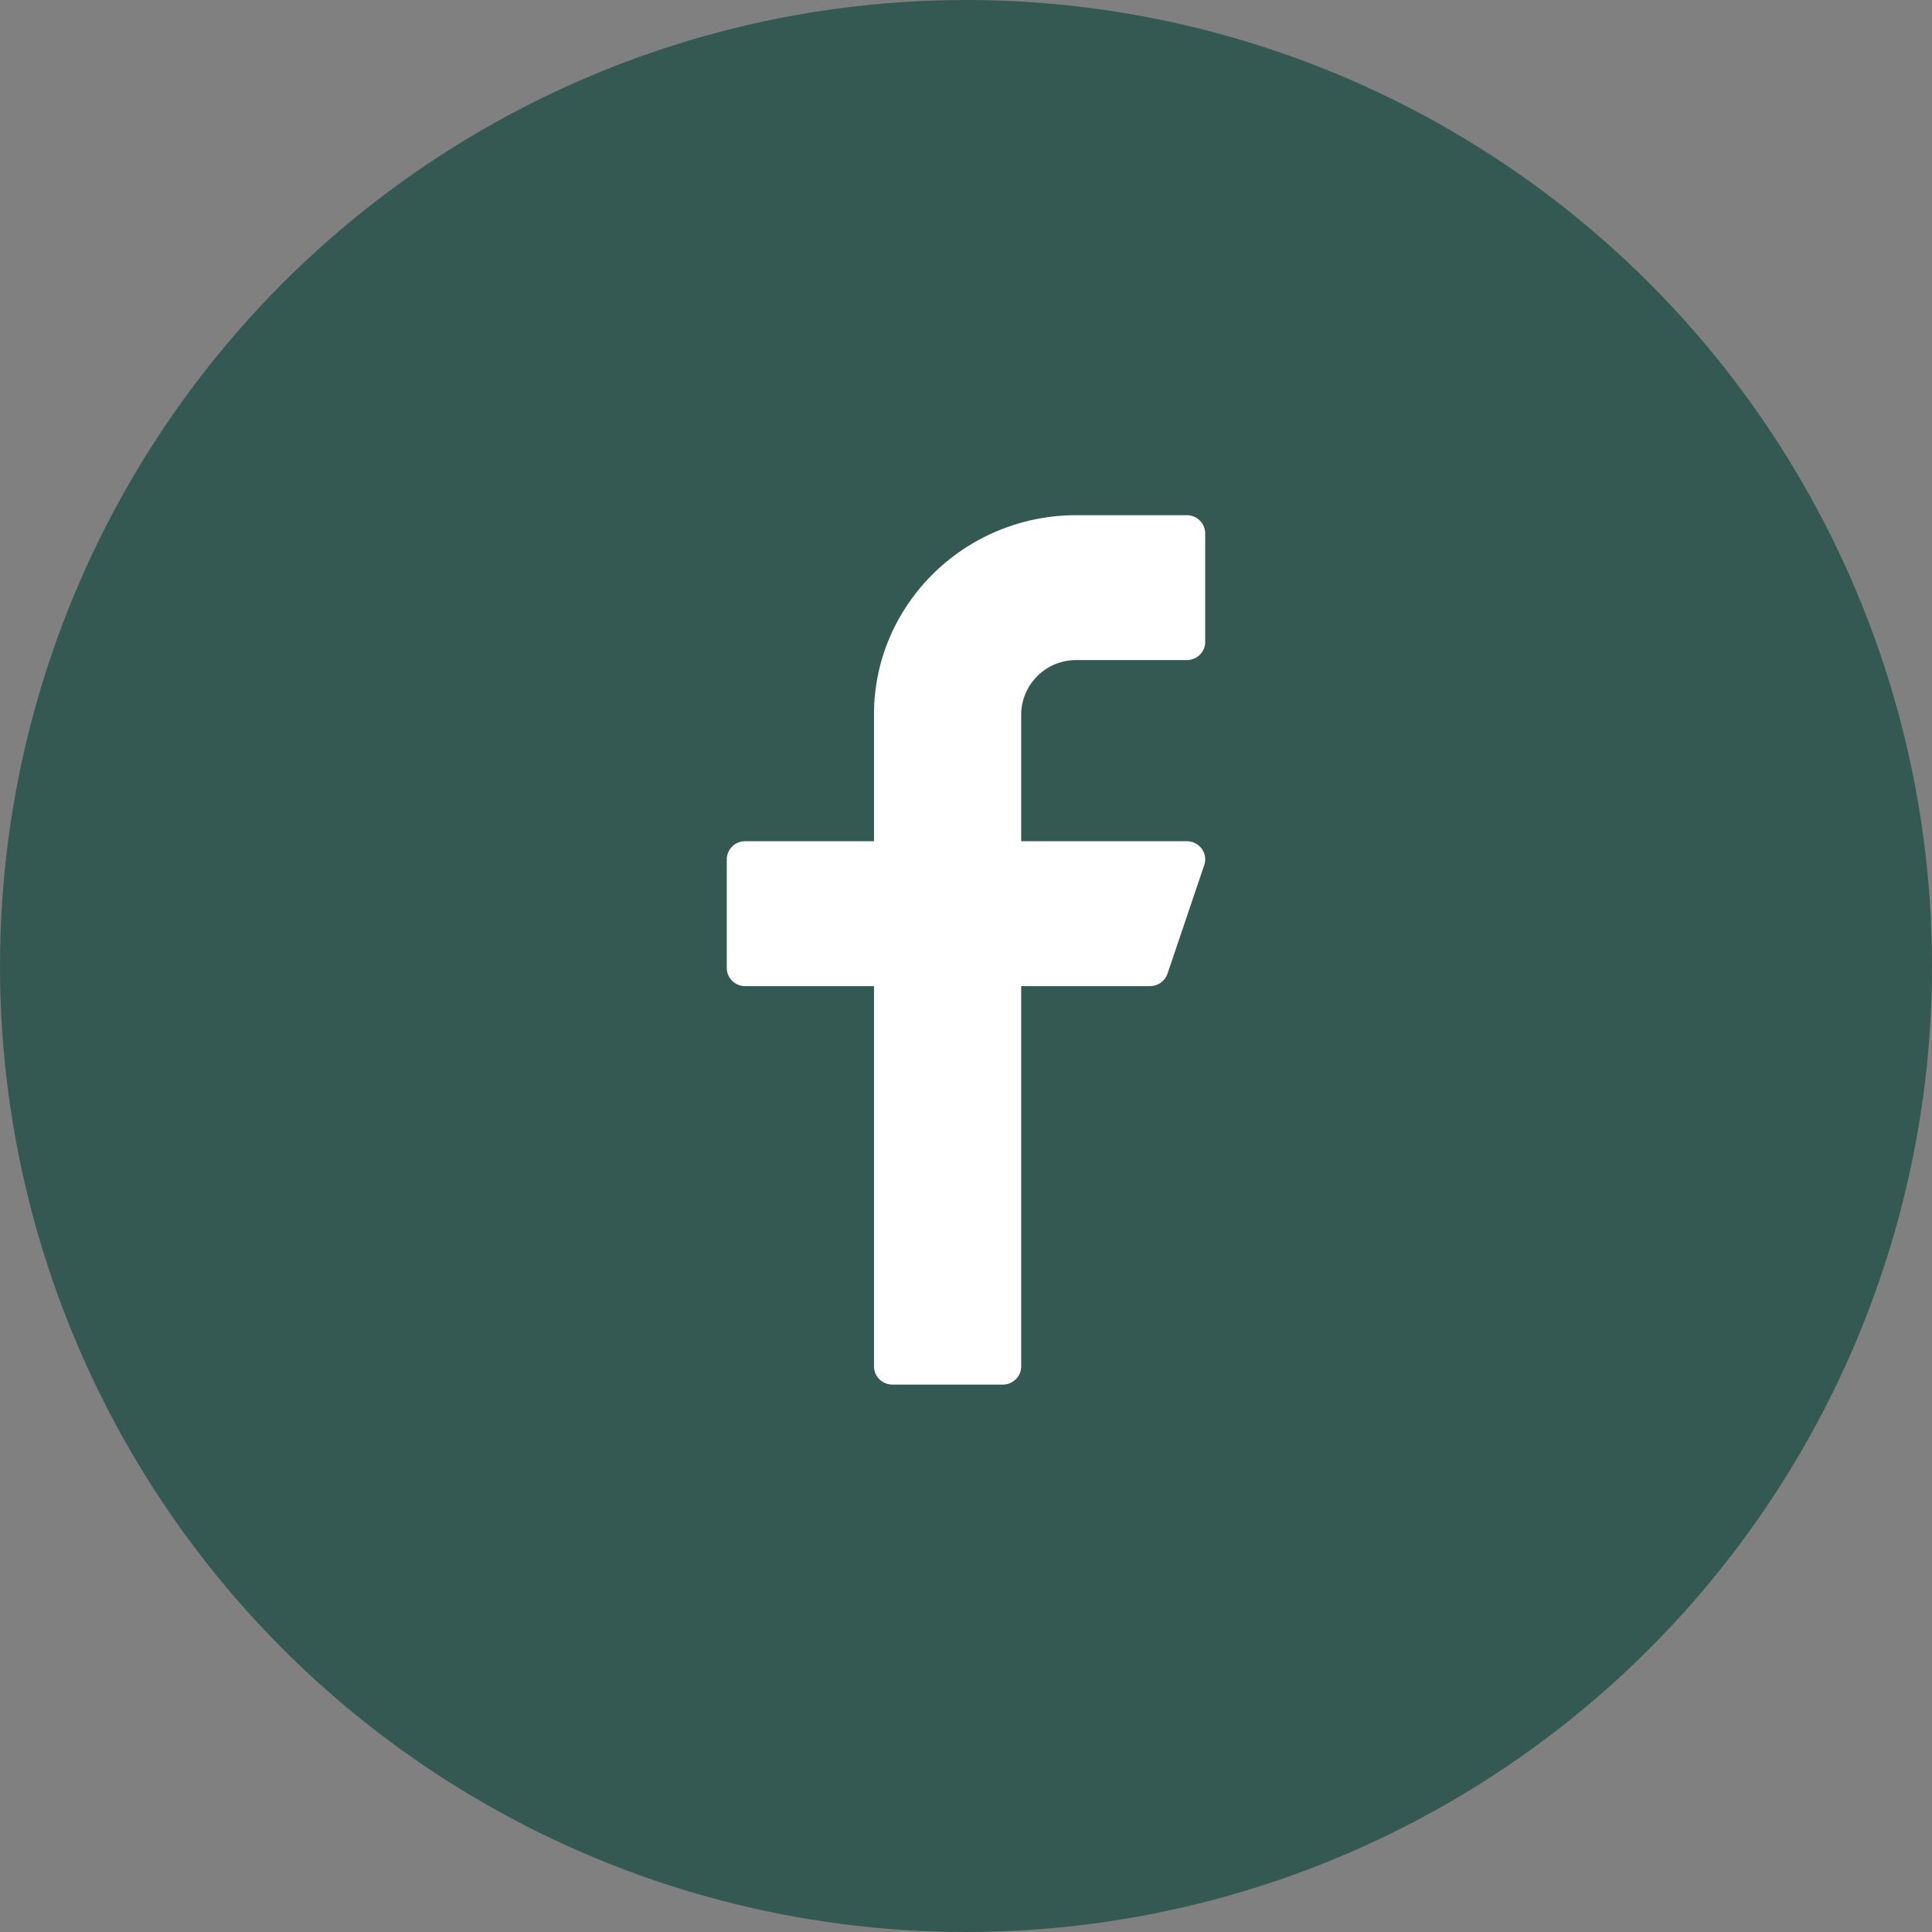
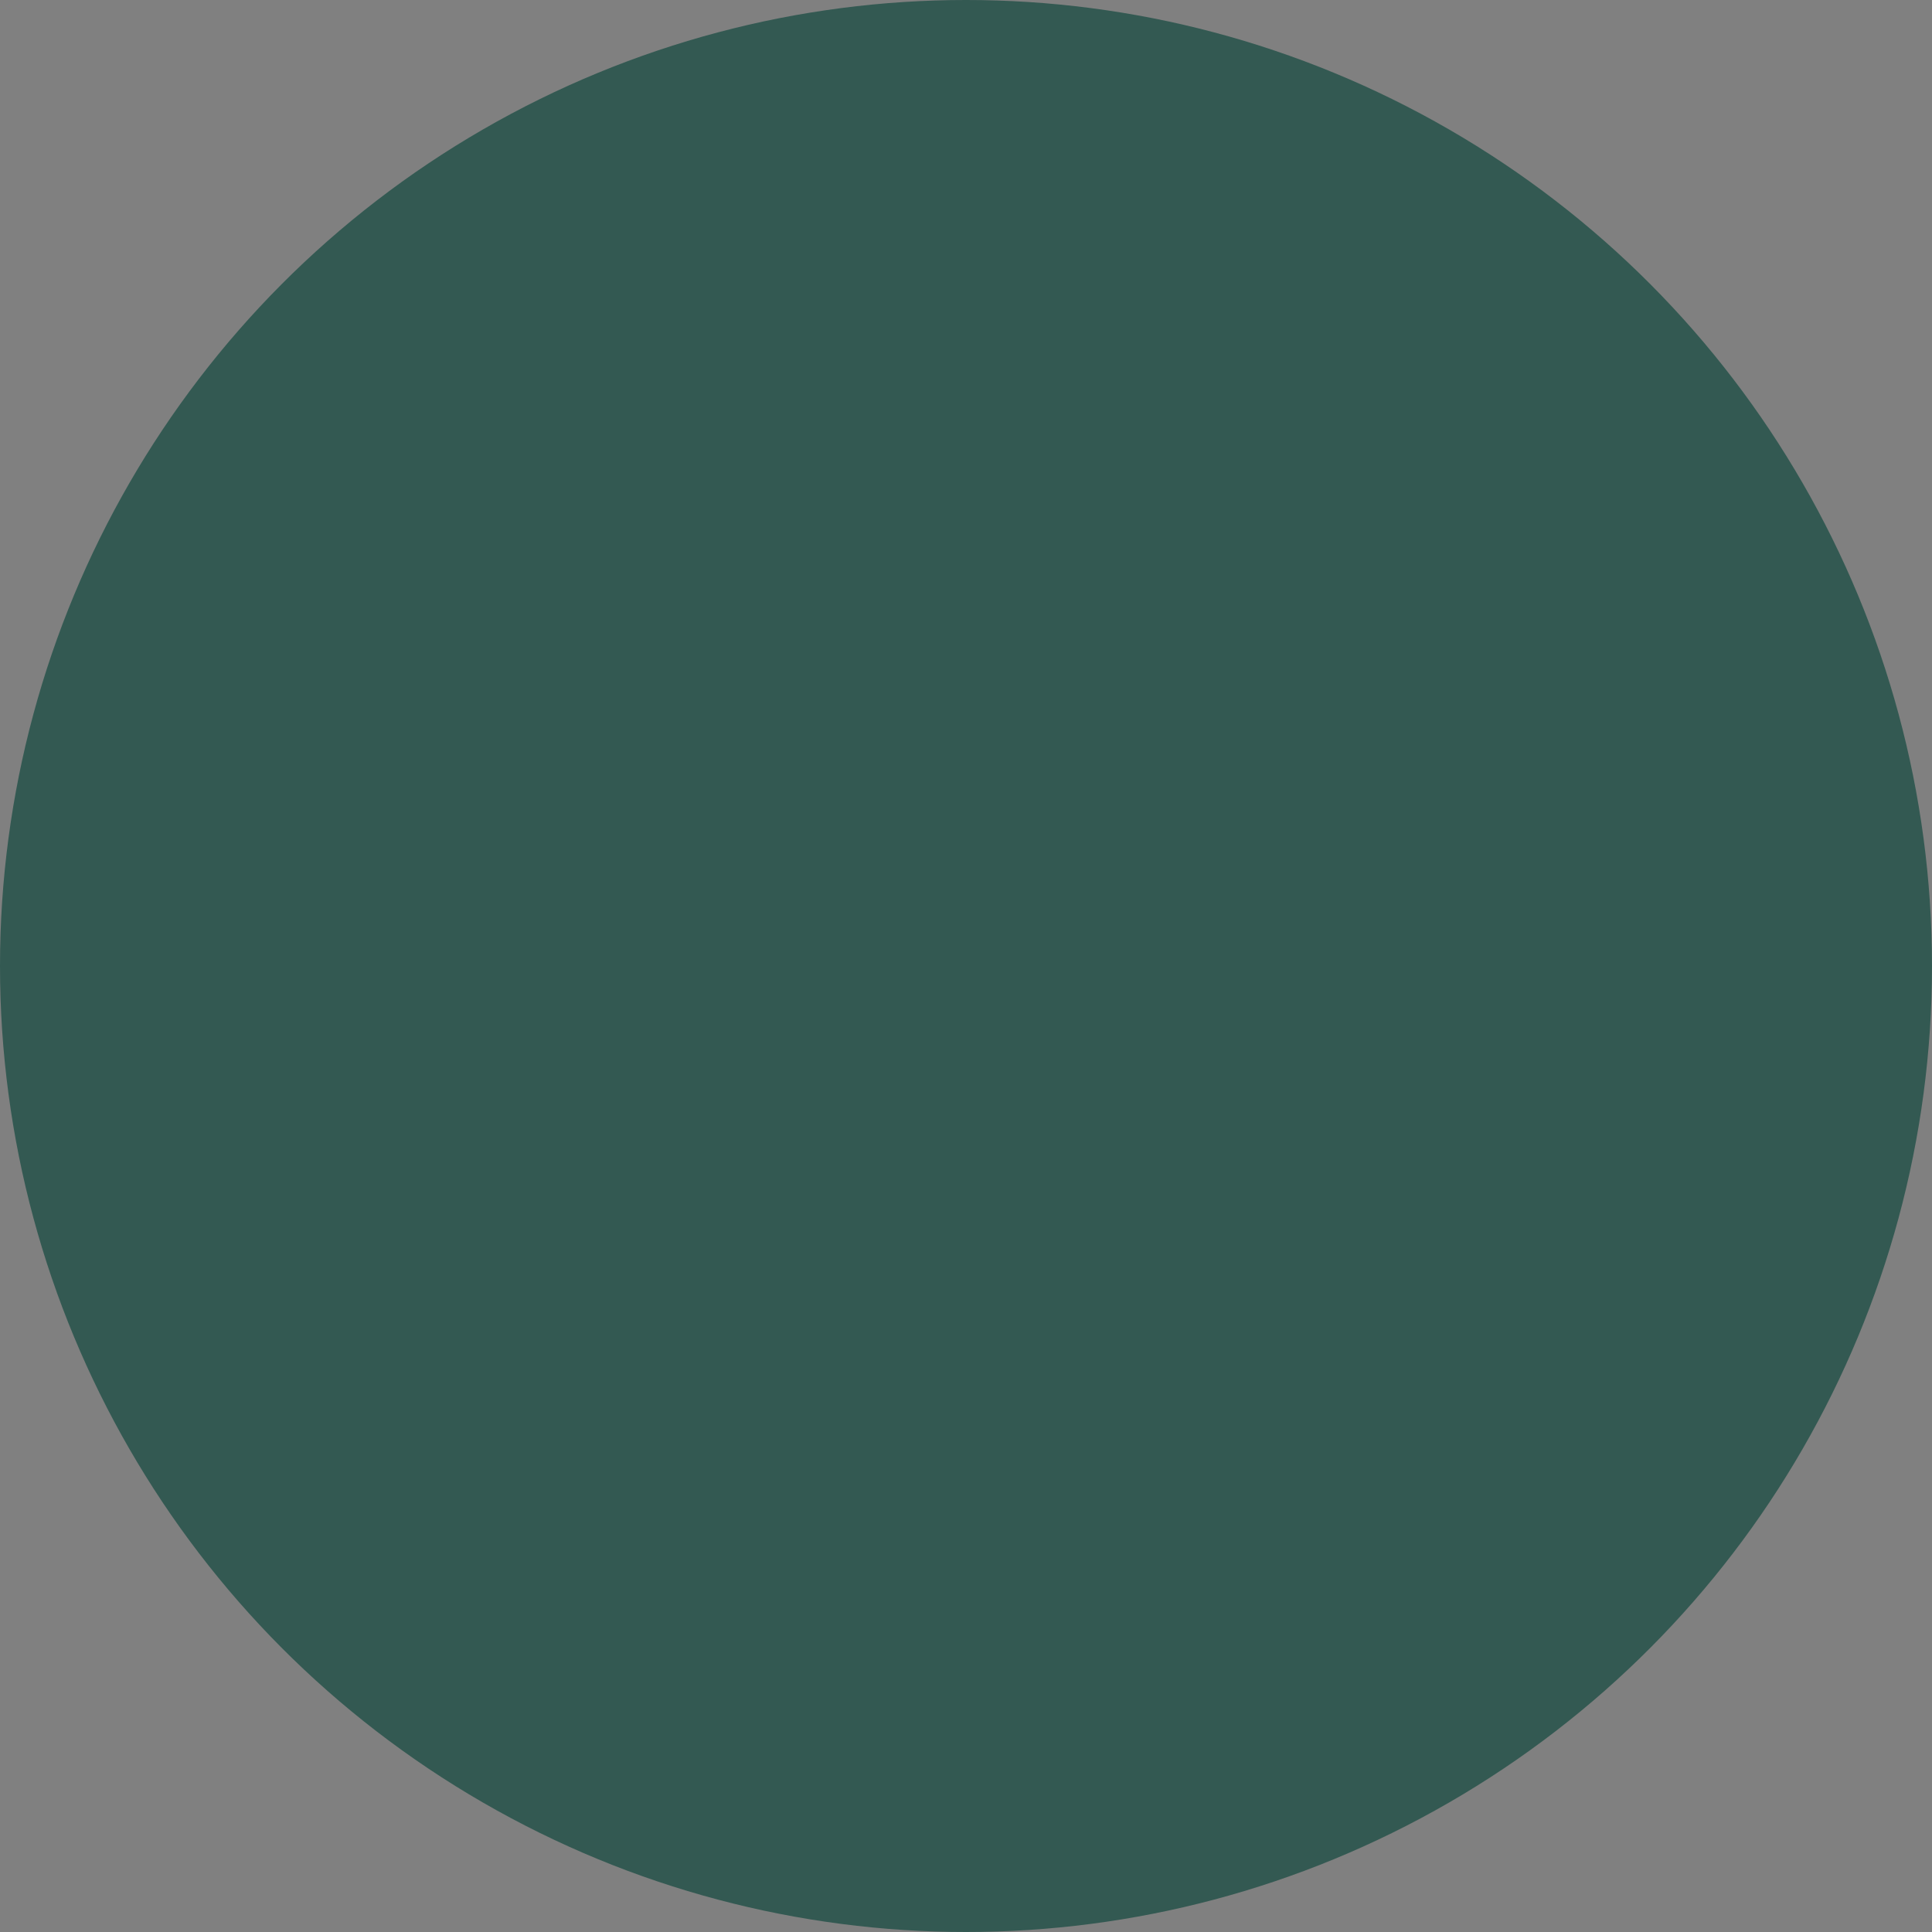
<svg xmlns="http://www.w3.org/2000/svg" width="50" height="50" viewBox="0 0 50 50" version="1.1">
  <rect x="0" y="0" width="50" height="50" fill="#808080" stroke="none" />
  <g id="Wireframes" stroke="none" stroke-width="1" fill="none" fill-rule="evenodd">
    <g id="Onward---Styleguide" transform="translate(-845 -4924)">
      <g id="Facebook" transform="translate(845 4924)">
        <circle id="Oval-Copy-5" fill="#335952" cx="25" cy="25" r="25" />
        <g id="facebook.1" transform="translate(18.333 13.333)" fill="#FFF" fill-rule="nonzero">
-           <path d="M9.524 3.75h2.857c.263 0 .476-.21.476-.469V.47a.473.473 0 0 0-.476-.47H9.524C6.636 0 4.286 2.313 4.286 5.156v3.282H.952a.473.473 0 0 0-.476.468v2.813c0 .258.214.469.476.469h3.334v9.843c0 .259.213.469.476.469h2.857c.263 0 .476-.21.476-.469v-9.843h3.334c.204 0 .386-.13.452-.321l.952-2.813a.464.464 0 0 0-.065-.422.48.48 0 0 0-.387-.194H8.095V5.155A1.42 1.42 0 0 1 9.524 3.75z" id="Path" />
-         </g>
+           </g>
      </g>
    </g>
  </g>
</svg>